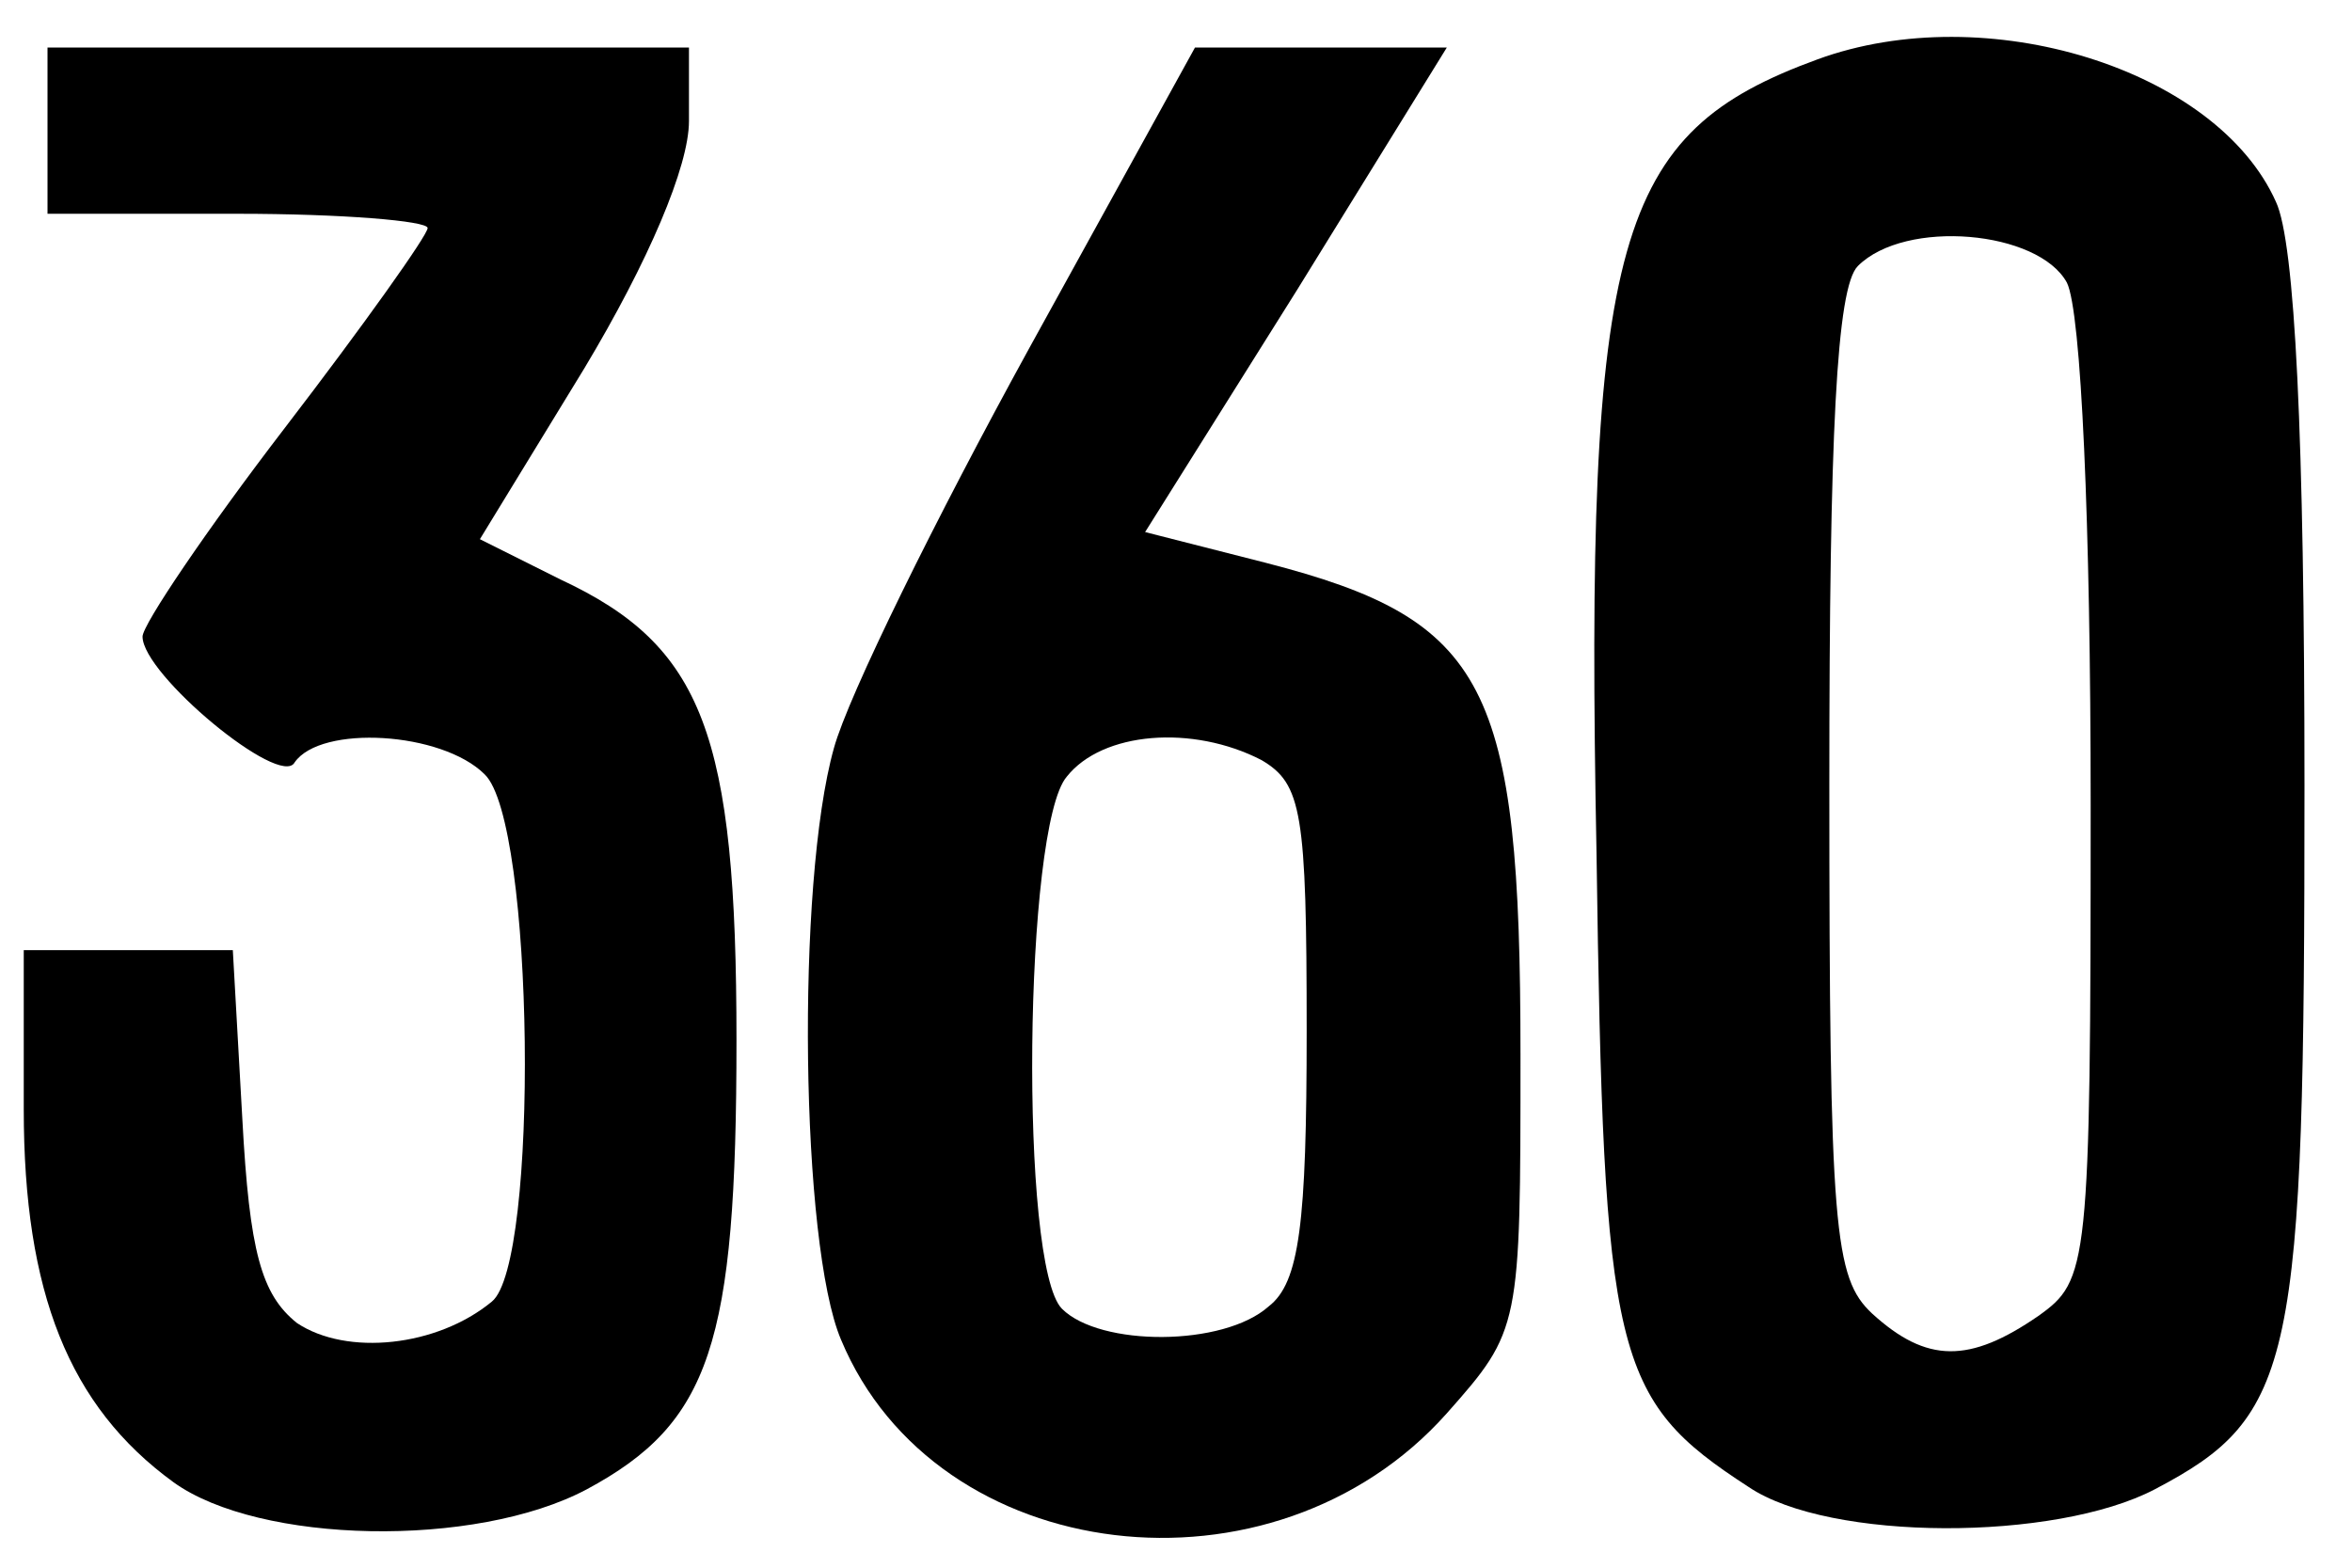
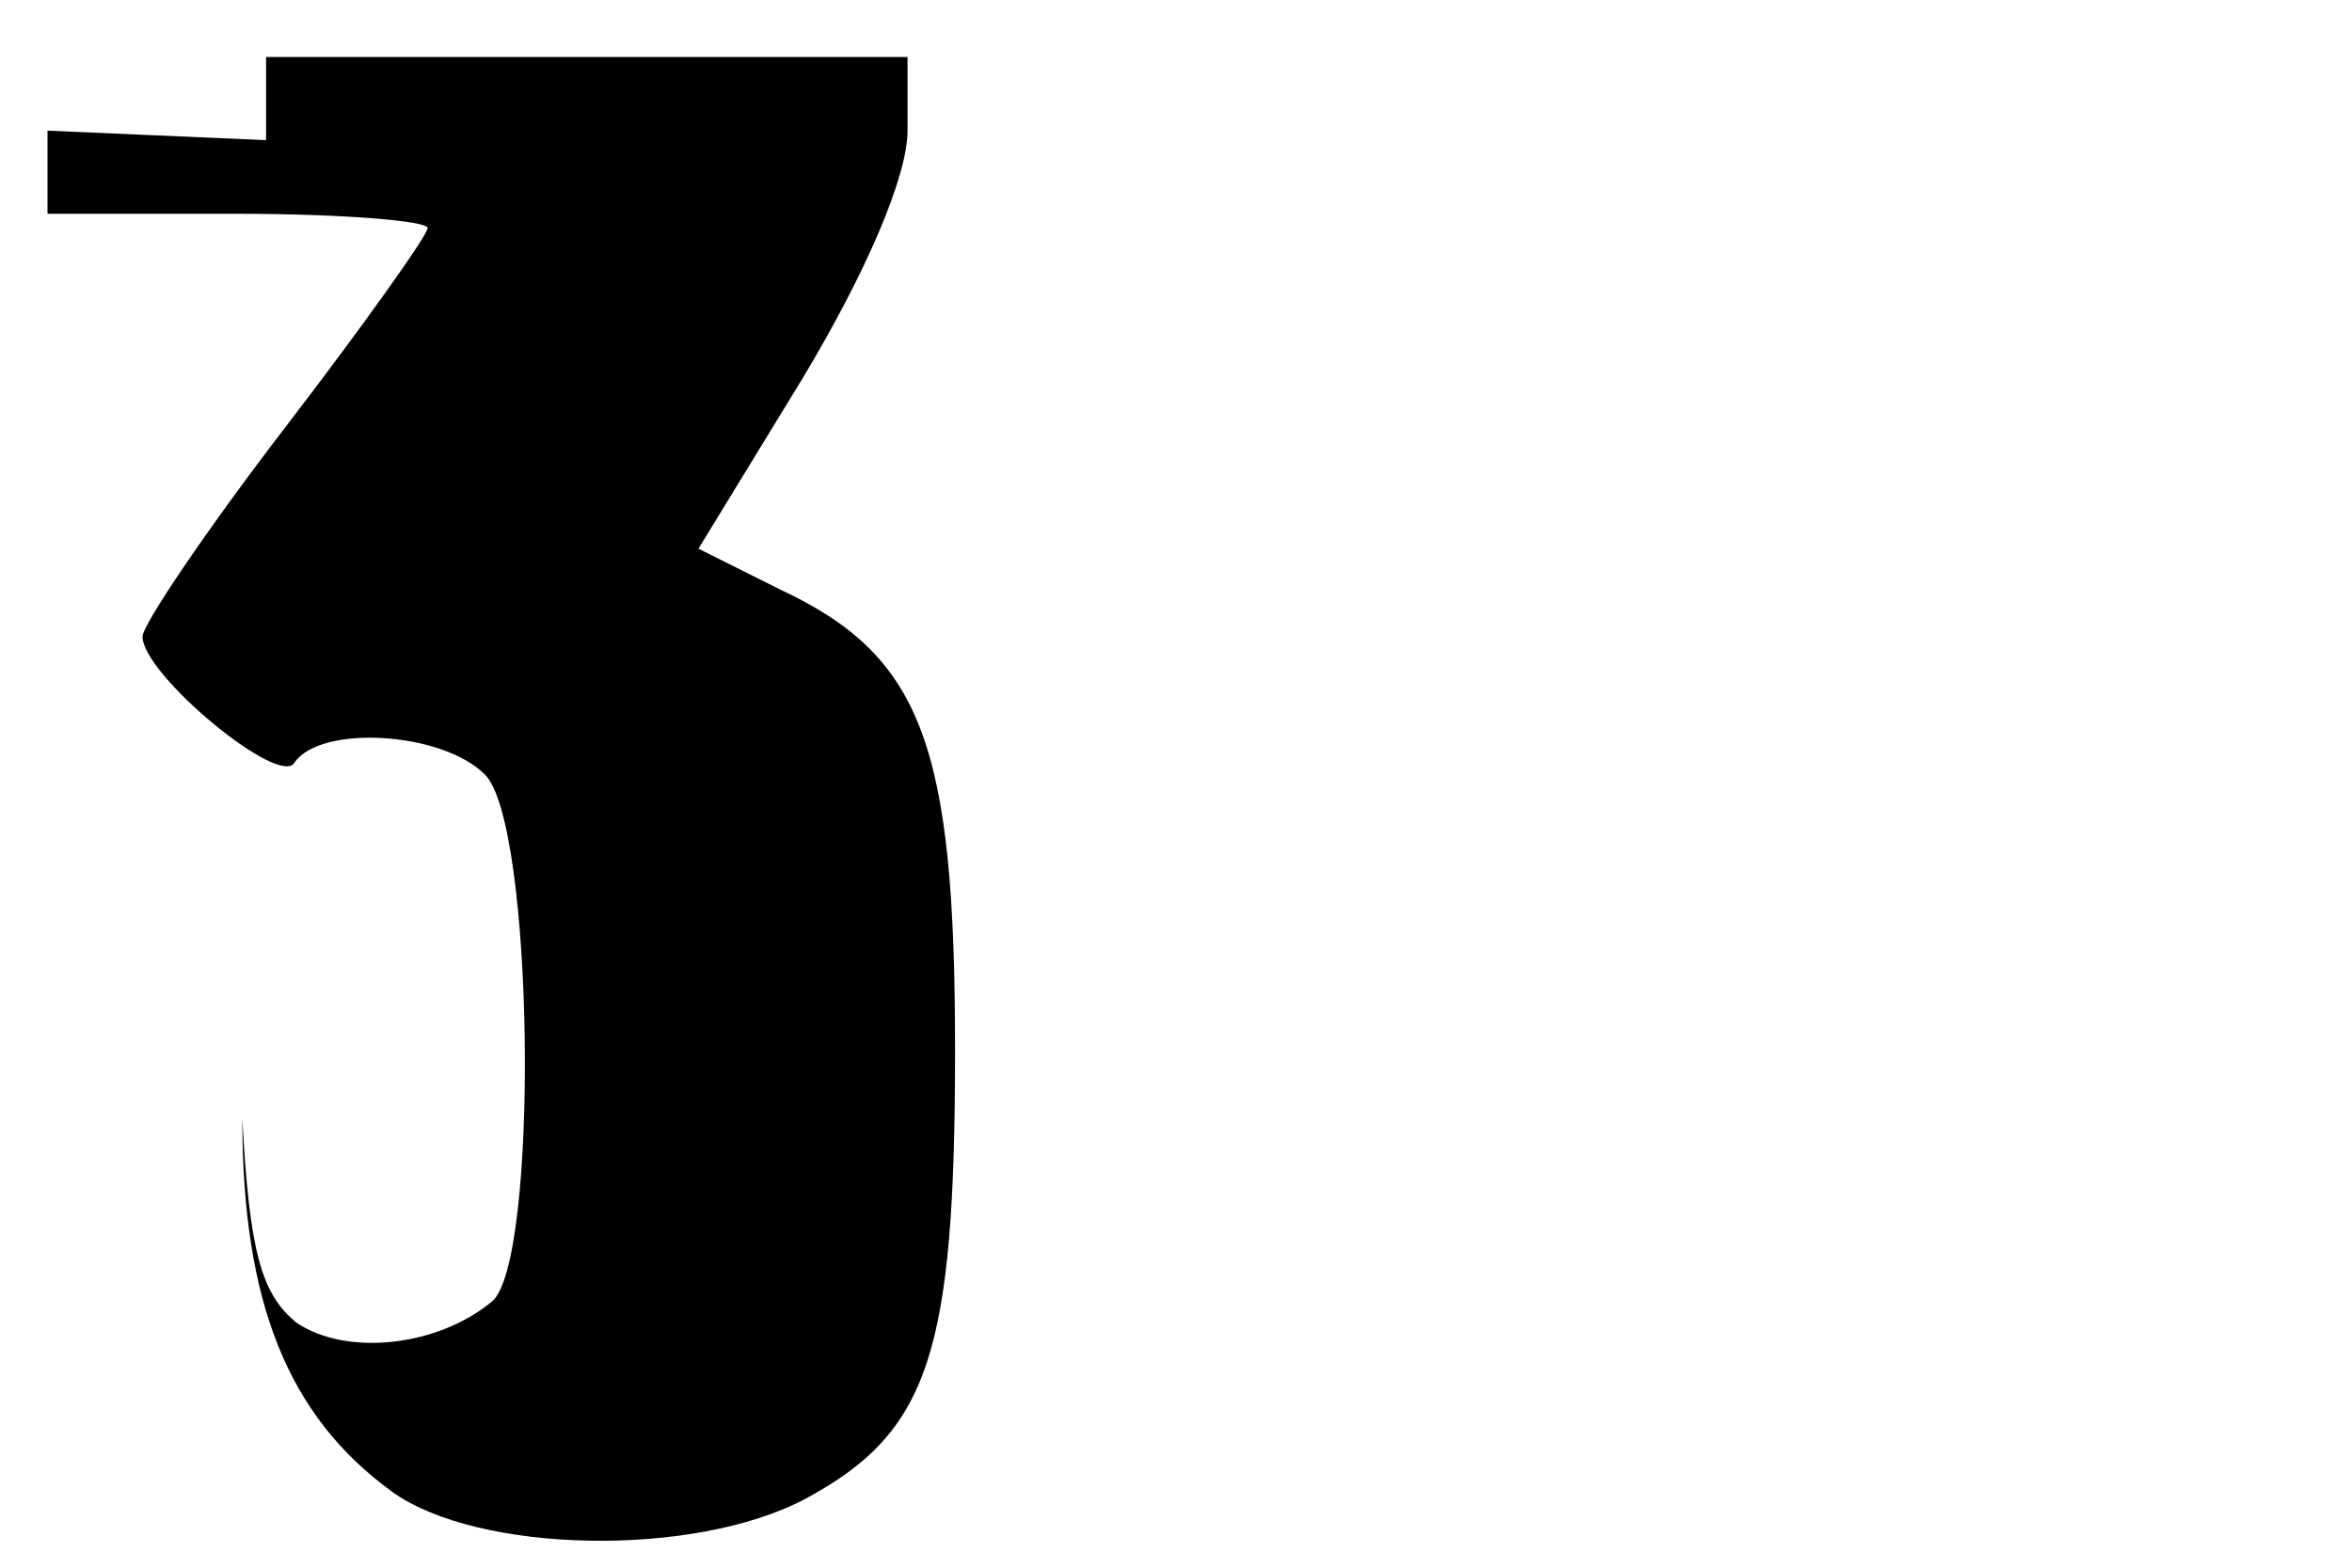
<svg xmlns="http://www.w3.org/2000/svg" version="1.0" width="99pt" height="66pt" viewBox="0 0 99 66" preserveAspectRatio="xMidYMid meet">
  <g transform="translate(0,66) scale(0.1,-0.1)" fill="#000000" stroke="none">
-     <path d="M765 635 c-85 -31 -98 -74 -93 -334 3 -213 7 -230 64 -267 34 -23 129 -23 171 -1 59 31 63 52 63 296 0 147 -4 229 -12 246 -25 56 -122 86 -193 60z m105 -94 c6 -12 10 -101 10 -220 0 -195 -1 -200 -22 -215 -29 -20 -47 -20 -70 1 -16 15 -18 35 -18 223 0 147 3 209 12 218 20 20 76 15 88 -7z" />
-     <path d="M20 605 l0 -35 80 0 c44 0 80 -3 80 -6 0 -3 -27 -41 -60 -84 -33 -43 -60 -83 -60 -88 0 -16 58 -64 64 -53 11 16 62 13 80 -5 21 -20 23 -206 3 -222 -23 -19 -61 -23 -82 -9 -15 12 -20 30 -23 86 l-4 71 -44 0 -44 0 0 -67 c0 -77 19 -125 63 -157 36 -26 127 -28 174 -3 52 28 63 61 63 189 0 129 -14 166 -74 194 l-34 17 44 72 c27 45 44 85 44 104 l0 31 -135 0 -135 0 0 -35z" />
-     <path d="M433 513 c-39 -71 -76 -146 -82 -168 -16 -57 -14 -209 3 -249 40 -96 182 -113 255 -31 31 35 31 36 31 151 0 156 -14 183 -107 207 l-51 13 64 102 63 102 -53 0 -53 0 -70 -127z m98 -173 c17 -10 19 -22 19 -114 0 -81 -3 -106 -16 -116 -19 -17 -71 -17 -87 -1 -18 18 -16 203 2 224 15 19 53 22 82 7z" />
+     <path d="M20 605 l0 -35 80 0 c44 0 80 -3 80 -6 0 -3 -27 -41 -60 -84 -33 -43 -60 -83 -60 -88 0 -16 58 -64 64 -53 11 16 62 13 80 -5 21 -20 23 -206 3 -222 -23 -19 -61 -23 -82 -9 -15 12 -20 30 -23 86 c0 -77 19 -125 63 -157 36 -26 127 -28 174 -3 52 28 63 61 63 189 0 129 -14 166 -74 194 l-34 17 44 72 c27 45 44 85 44 104 l0 31 -135 0 -135 0 0 -35z" />
  </g>
</svg>